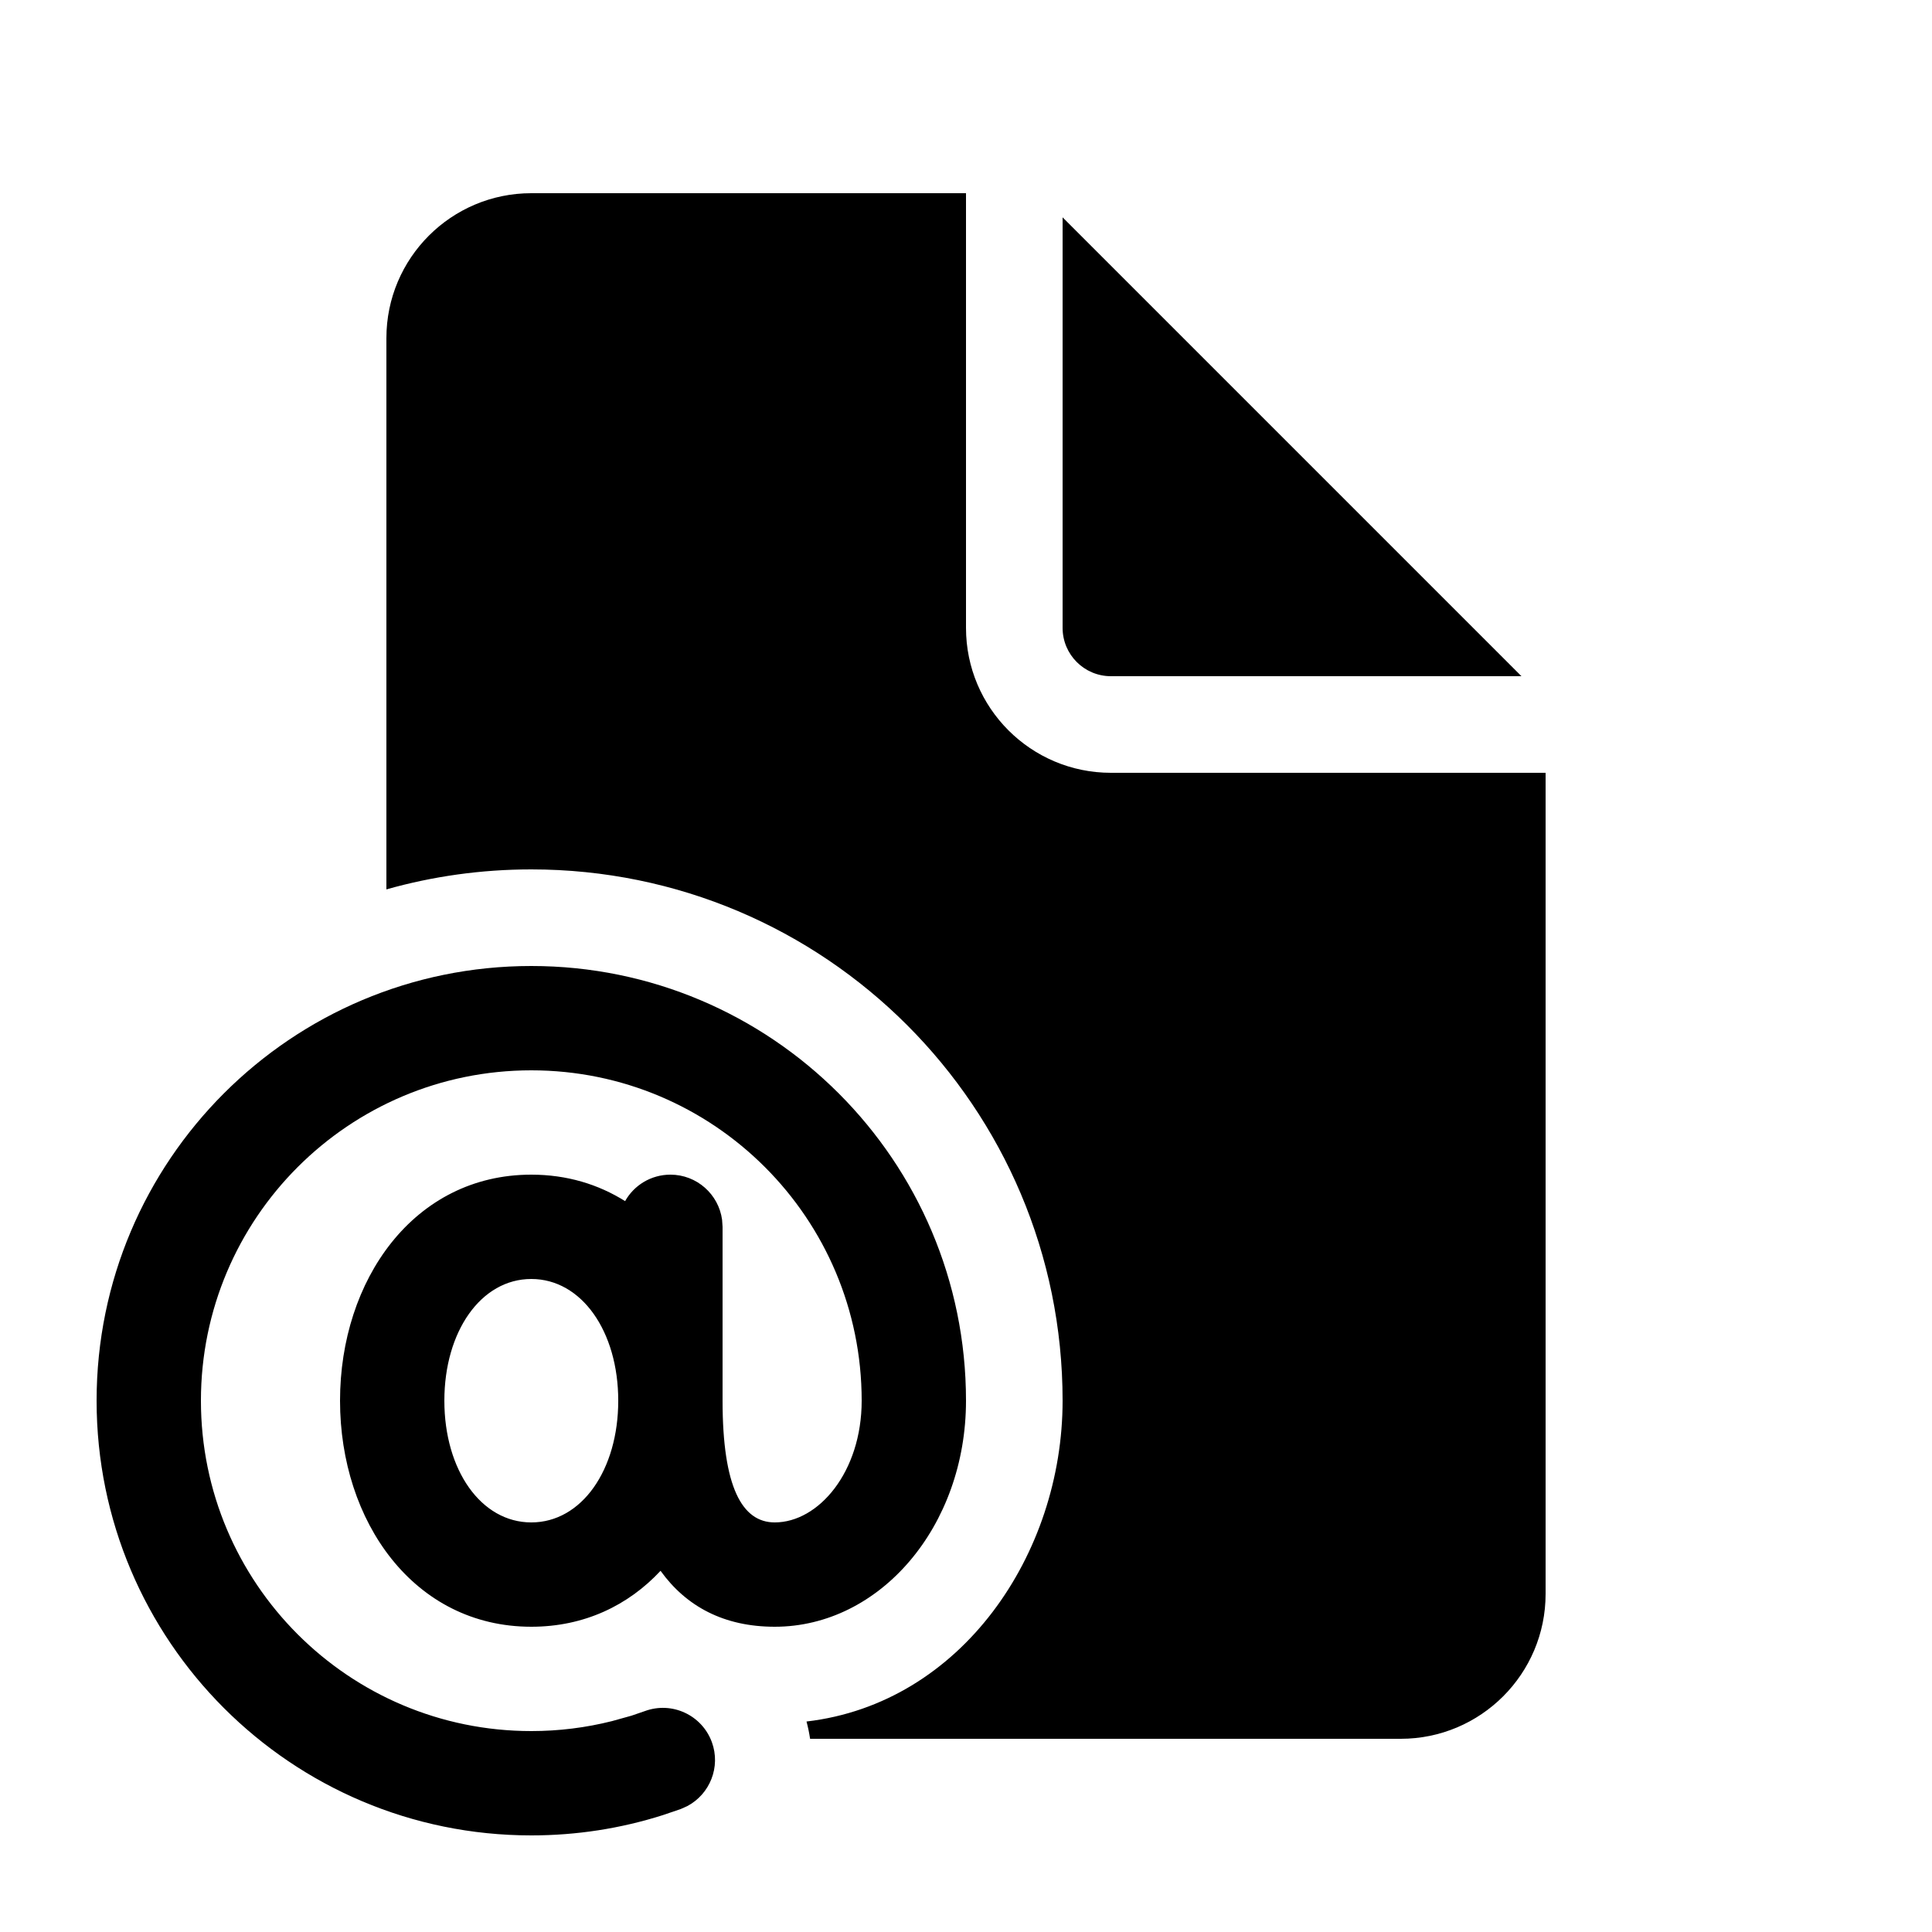
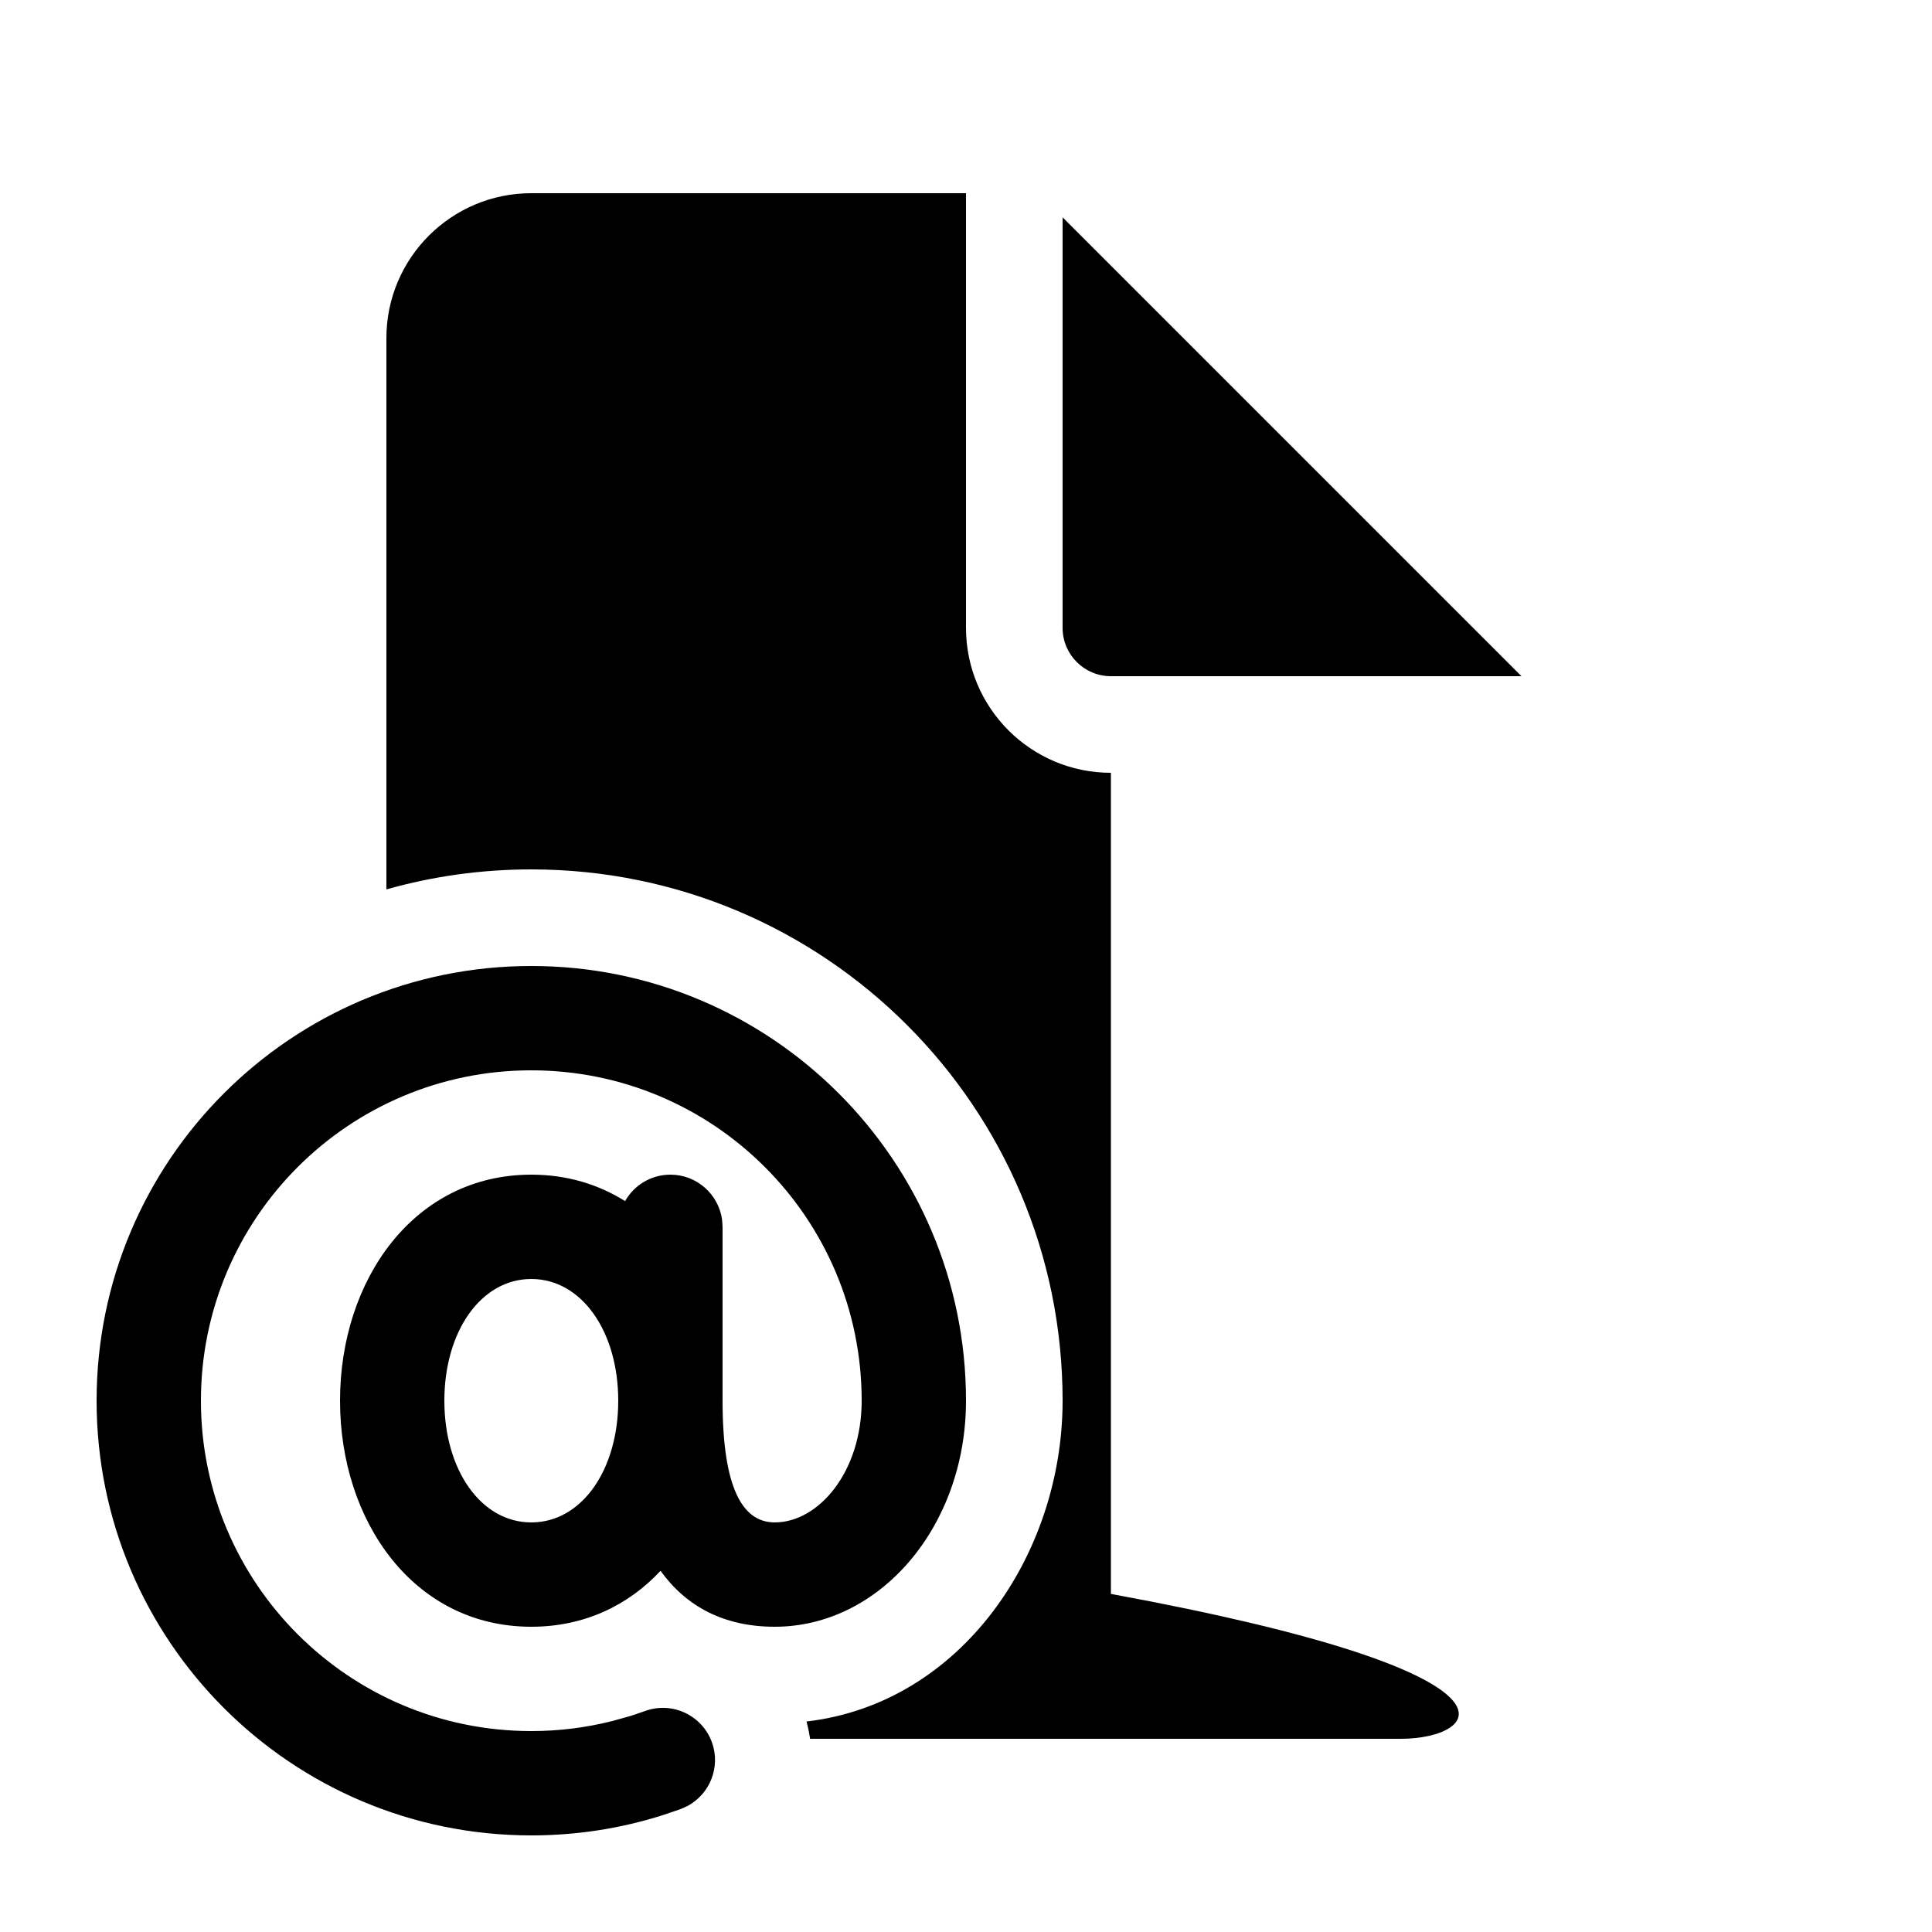
<svg xmlns="http://www.w3.org/2000/svg" viewBox="0 0 20 20" fill="none">
-   <path d="M10 2V6.5C10 7.328 10.672 8 11.5 8H16V16.5C16 17.328 15.328 18 14.5 18H8.386C8.377 17.94 8.365 17.881 8.349 17.821C9.953 17.634 11 16.088 11 14.5C11 11.462 8.538 9 5.5 9C4.98 9 4.477 9.072 4 9.207V3.5C4 2.672 4.672 2 5.5 2H10ZM11 2.25V6.5C11 6.776 11.224 7 11.5 7H15.75L11 2.25ZM10 14.5C10 12.015 7.985 10 5.5 10C3.015 10 1 12.015 1 14.5C1 16.985 3.015 19 5.5 19C5.967 19 6.425 18.929 6.862 18.79L7.047 18.727L7.114 18.697C7.349 18.573 7.463 18.291 7.369 18.034C7.266 17.754 6.956 17.61 6.676 17.713L6.536 17.761L6.335 17.817C6.064 17.885 5.785 17.92 5.5 17.92C3.611 17.92 2.08 16.389 2.08 14.5C2.08 12.611 3.611 11.08 5.5 11.08C7.389 11.08 8.92 12.611 8.92 14.5C8.92 15.239 8.473 15.76 8.02 15.76C7.682 15.76 7.48 15.395 7.48 14.5V12.7L7.475 12.627C7.439 12.363 7.213 12.16 6.94 12.16C6.739 12.16 6.563 12.27 6.471 12.434C6.194 12.26 5.868 12.16 5.5 12.16C4.283 12.16 3.52 13.252 3.52 14.5C3.52 15.748 4.283 16.84 5.5 16.84C6.048 16.84 6.504 16.619 6.838 16.261C7.104 16.631 7.496 16.84 8.02 16.84C9.11 16.84 10 15.801 10 14.5ZM4.6 14.5C4.6 13.783 4.979 13.24 5.5 13.24C6.021 13.24 6.4 13.783 6.4 14.5C6.4 15.217 6.021 15.76 5.5 15.76C4.979 15.76 4.6 15.217 4.6 14.5Z" fill="currentColor" />
+   <path d="M10 2V6.5C10 7.328 10.672 8 11.5 8V16.5C16 17.328 15.328 18 14.5 18H8.386C8.377 17.94 8.365 17.881 8.349 17.821C9.953 17.634 11 16.088 11 14.5C11 11.462 8.538 9 5.5 9C4.98 9 4.477 9.072 4 9.207V3.5C4 2.672 4.672 2 5.5 2H10ZM11 2.25V6.5C11 6.776 11.224 7 11.5 7H15.75L11 2.25ZM10 14.5C10 12.015 7.985 10 5.5 10C3.015 10 1 12.015 1 14.5C1 16.985 3.015 19 5.5 19C5.967 19 6.425 18.929 6.862 18.79L7.047 18.727L7.114 18.697C7.349 18.573 7.463 18.291 7.369 18.034C7.266 17.754 6.956 17.61 6.676 17.713L6.536 17.761L6.335 17.817C6.064 17.885 5.785 17.92 5.5 17.92C3.611 17.92 2.08 16.389 2.08 14.5C2.08 12.611 3.611 11.08 5.5 11.08C7.389 11.08 8.92 12.611 8.92 14.5C8.92 15.239 8.473 15.76 8.02 15.76C7.682 15.76 7.48 15.395 7.48 14.5V12.7L7.475 12.627C7.439 12.363 7.213 12.16 6.94 12.16C6.739 12.16 6.563 12.27 6.471 12.434C6.194 12.26 5.868 12.16 5.5 12.16C4.283 12.16 3.52 13.252 3.52 14.5C3.52 15.748 4.283 16.84 5.5 16.84C6.048 16.84 6.504 16.619 6.838 16.261C7.104 16.631 7.496 16.84 8.02 16.84C9.11 16.84 10 15.801 10 14.5ZM4.6 14.5C4.6 13.783 4.979 13.24 5.5 13.24C6.021 13.24 6.4 13.783 6.4 14.5C6.4 15.217 6.021 15.76 5.5 15.76C4.979 15.76 4.6 15.217 4.6 14.5Z" fill="currentColor" />
</svg>